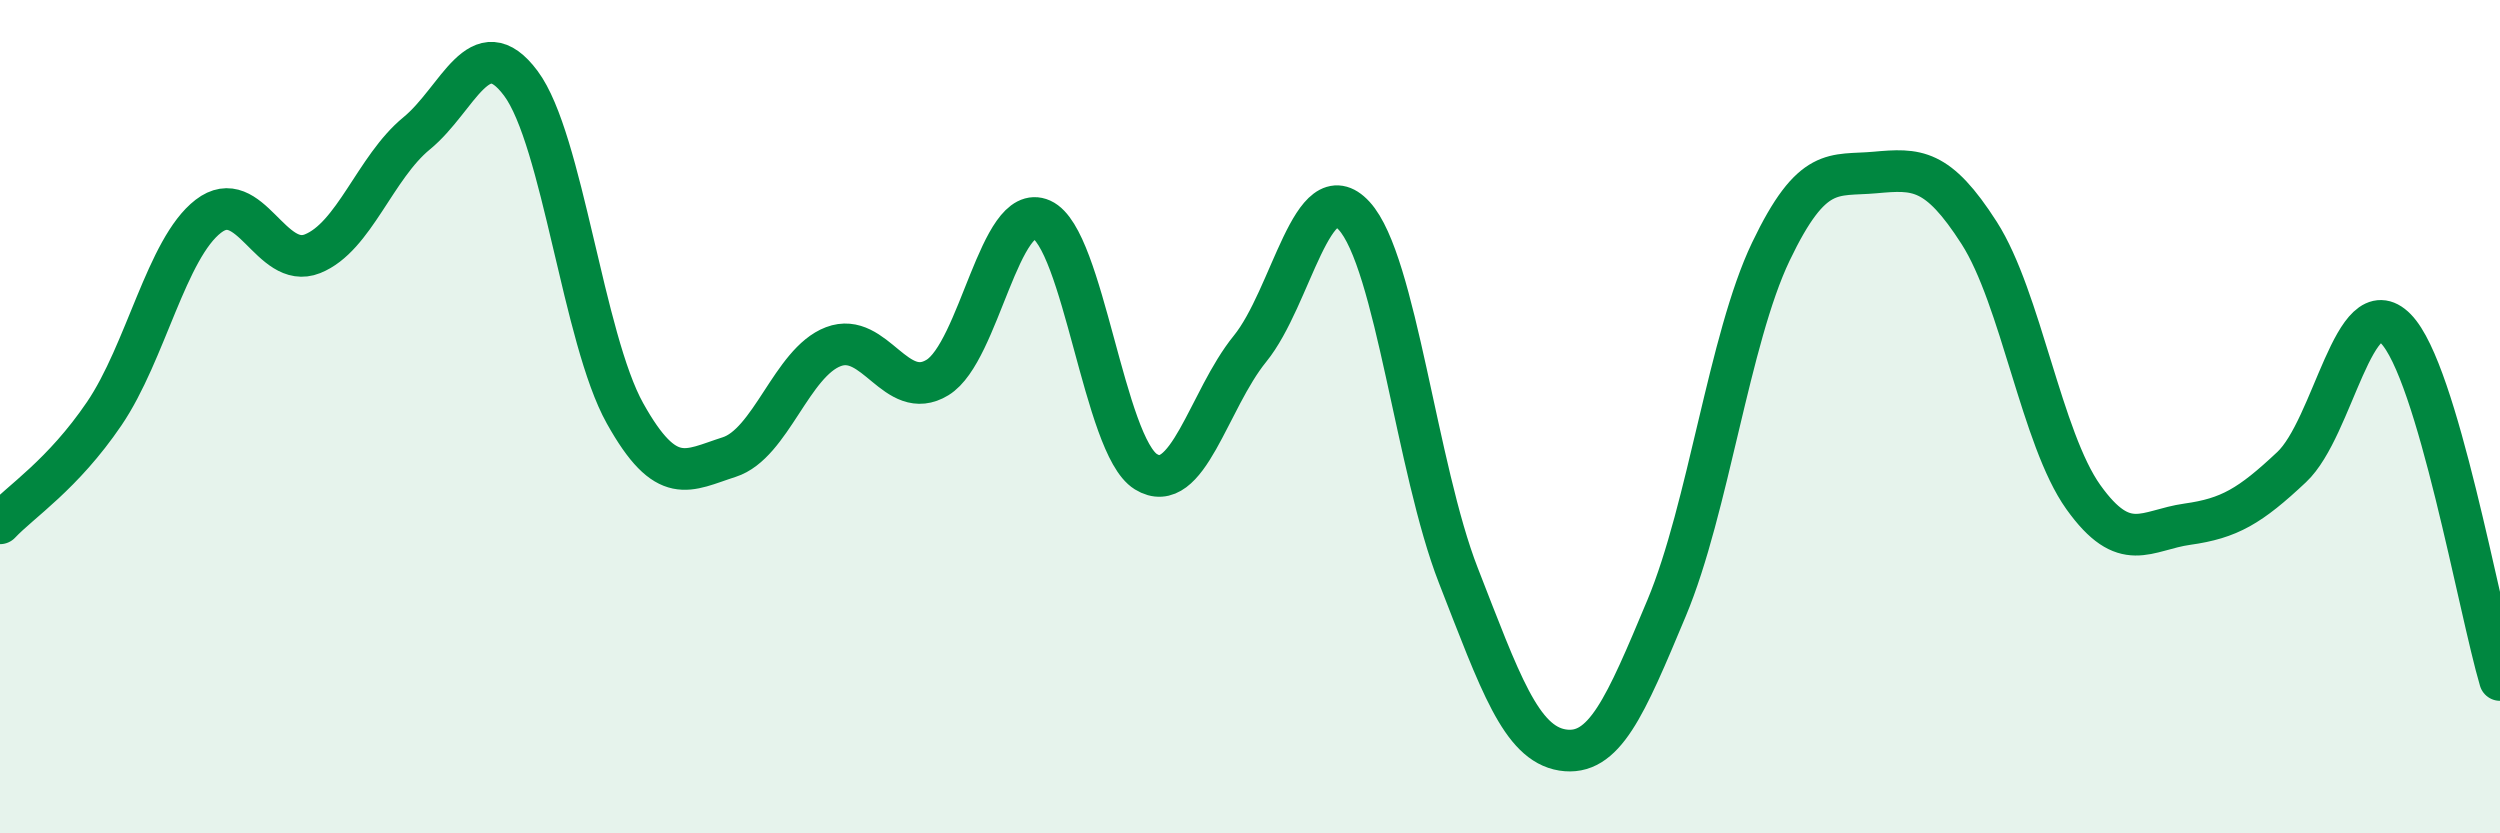
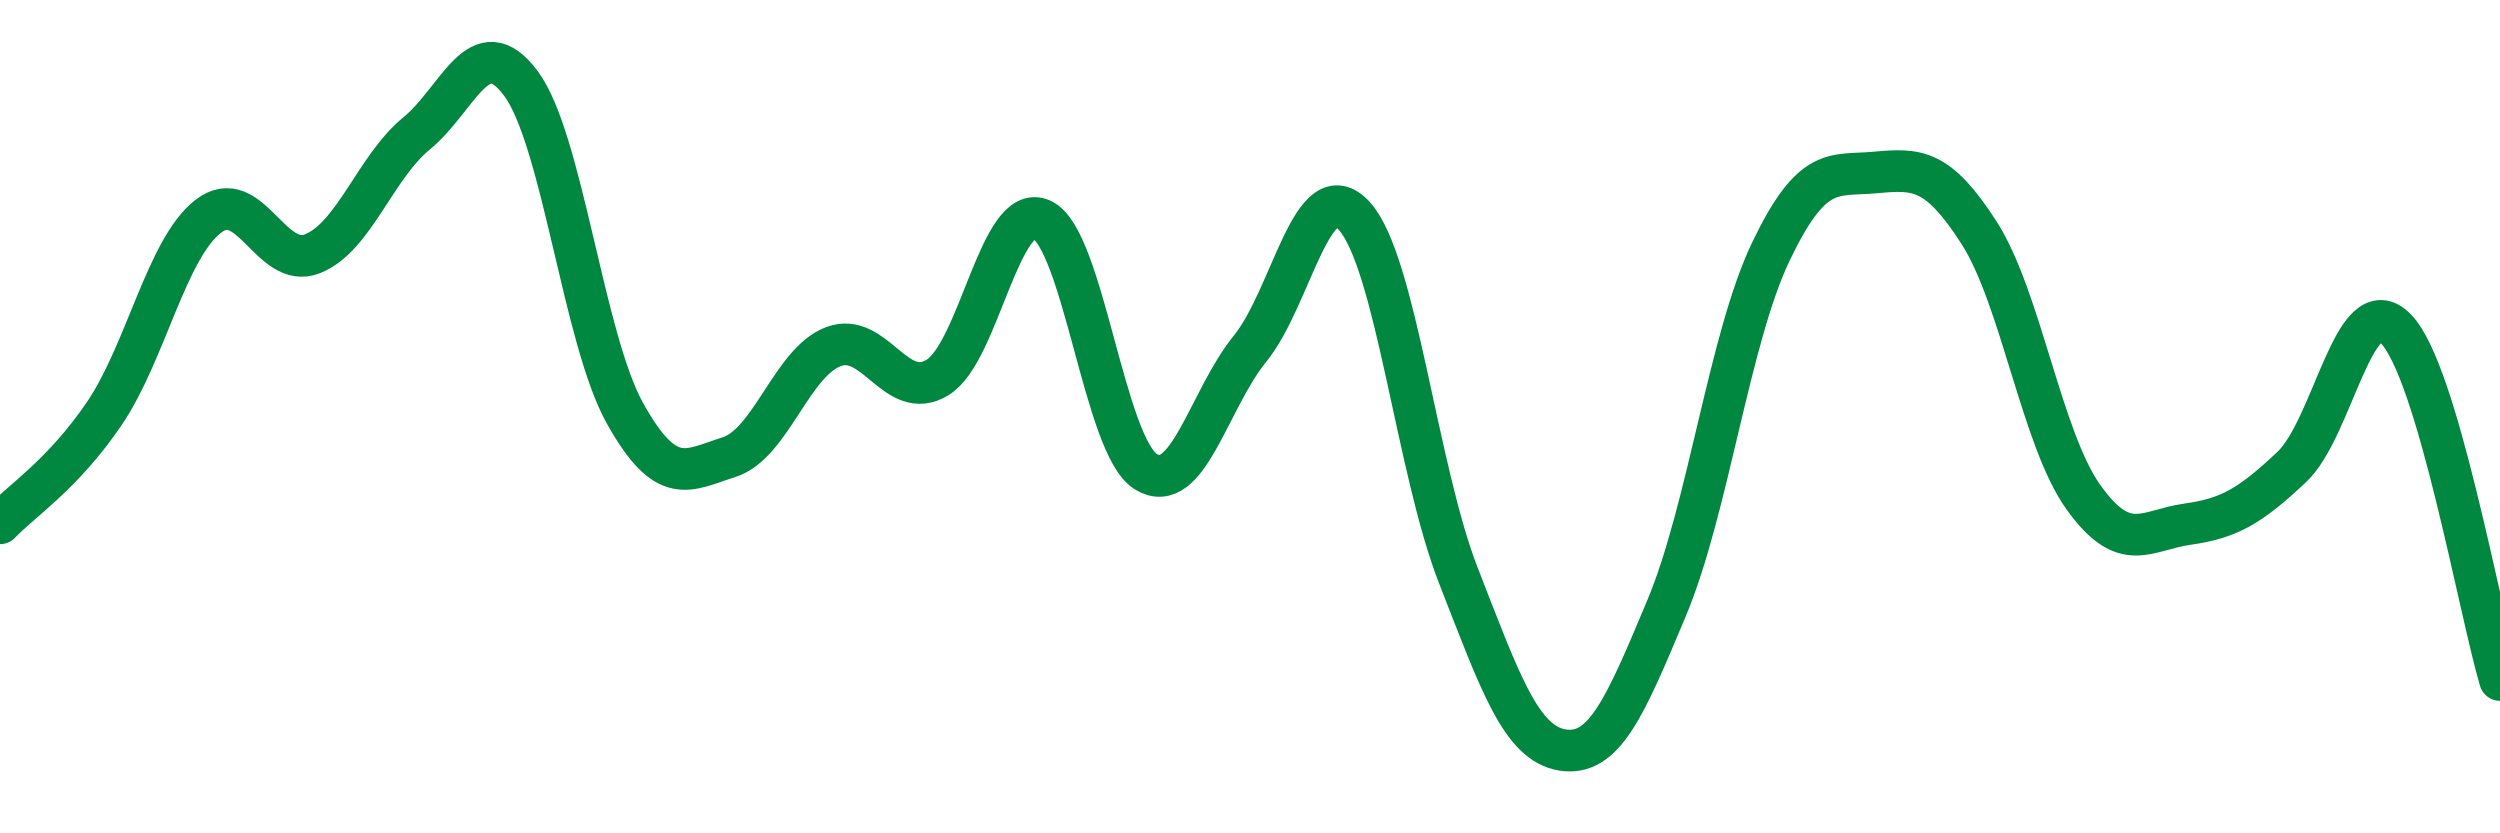
<svg xmlns="http://www.w3.org/2000/svg" width="60" height="20" viewBox="0 0 60 20">
-   <path d="M 0,12.56 C 0.5,12.03 1.5,11.4 2.5,9.93 C 3.5,8.46 4,5.96 5,5.19 C 6,4.42 6.5,6.49 7.5,6.09 C 8.5,5.69 9,4.02 10,3.2 C 11,2.38 11.5,0.66 12.5,2 C 13.5,3.34 14,8.13 15,9.92 C 16,11.71 16.5,11.29 17.5,10.97 C 18.5,10.65 19,8.7 20,8.32 C 21,7.94 21.5,9.67 22.5,9.06 C 23.5,8.45 24,4.82 25,5.27 C 26,5.72 26.5,10.7 27.5,11.32 C 28.5,11.94 29,9.6 30,8.37 C 31,7.14 31.5,4.09 32.5,5.18 C 33.5,6.27 34,11.25 35,13.81 C 36,16.37 36.5,17.84 37.5,18 C 38.5,18.16 39,16.98 40,14.59 C 41,12.2 41.5,8.13 42.5,6.04 C 43.5,3.95 44,4.23 45,4.14 C 46,4.05 46.5,4.03 47.5,5.59 C 48.5,7.15 49,10.53 50,11.93 C 51,13.33 51.5,12.72 52.5,12.58 C 53.5,12.44 54,12.15 55,11.21 C 56,10.27 56.5,6.87 57.5,7.89 C 58.5,8.91 59.5,14.63 60,16.32L60 20L0 20Z" fill="#008740" opacity="0.1" stroke-linecap="round" stroke-linejoin="round" />
  <path d="M 0,12.56 C 0.5,12.03 1.5,11.4 2.5,9.93 C 3.5,8.46 4,5.96 5,5.19 C 6,4.42 6.5,6.49 7.5,6.09 C 8.5,5.69 9,4.02 10,3.2 C 11,2.38 11.5,0.66 12.5,2 C 13.5,3.34 14,8.13 15,9.92 C 16,11.71 16.5,11.29 17.5,10.97 C 18.5,10.65 19,8.7 20,8.32 C 21,7.94 21.5,9.67 22.5,9.06 C 23.5,8.45 24,4.82 25,5.27 C 26,5.72 26.5,10.7 27.5,11.32 C 28.5,11.94 29,9.6 30,8.37 C 31,7.14 31.5,4.09 32.5,5.18 C 33.5,6.27 34,11.25 35,13.81 C 36,16.37 36.5,17.84 37.5,18 C 38.5,18.16 39,16.98 40,14.59 C 41,12.2 41.5,8.13 42.5,6.04 C 43.5,3.95 44,4.23 45,4.14 C 46,4.05 46.5,4.03 47.5,5.59 C 48.5,7.15 49,10.53 50,11.93 C 51,13.33 51.5,12.72 52.5,12.58 C 53.5,12.44 54,12.15 55,11.21 C 56,10.27 56.5,6.87 57.5,7.89 C 58.5,8.91 59.5,14.63 60,16.32" stroke="#008740" stroke-width="1" fill="none" stroke-linecap="round" stroke-linejoin="round" />
</svg>